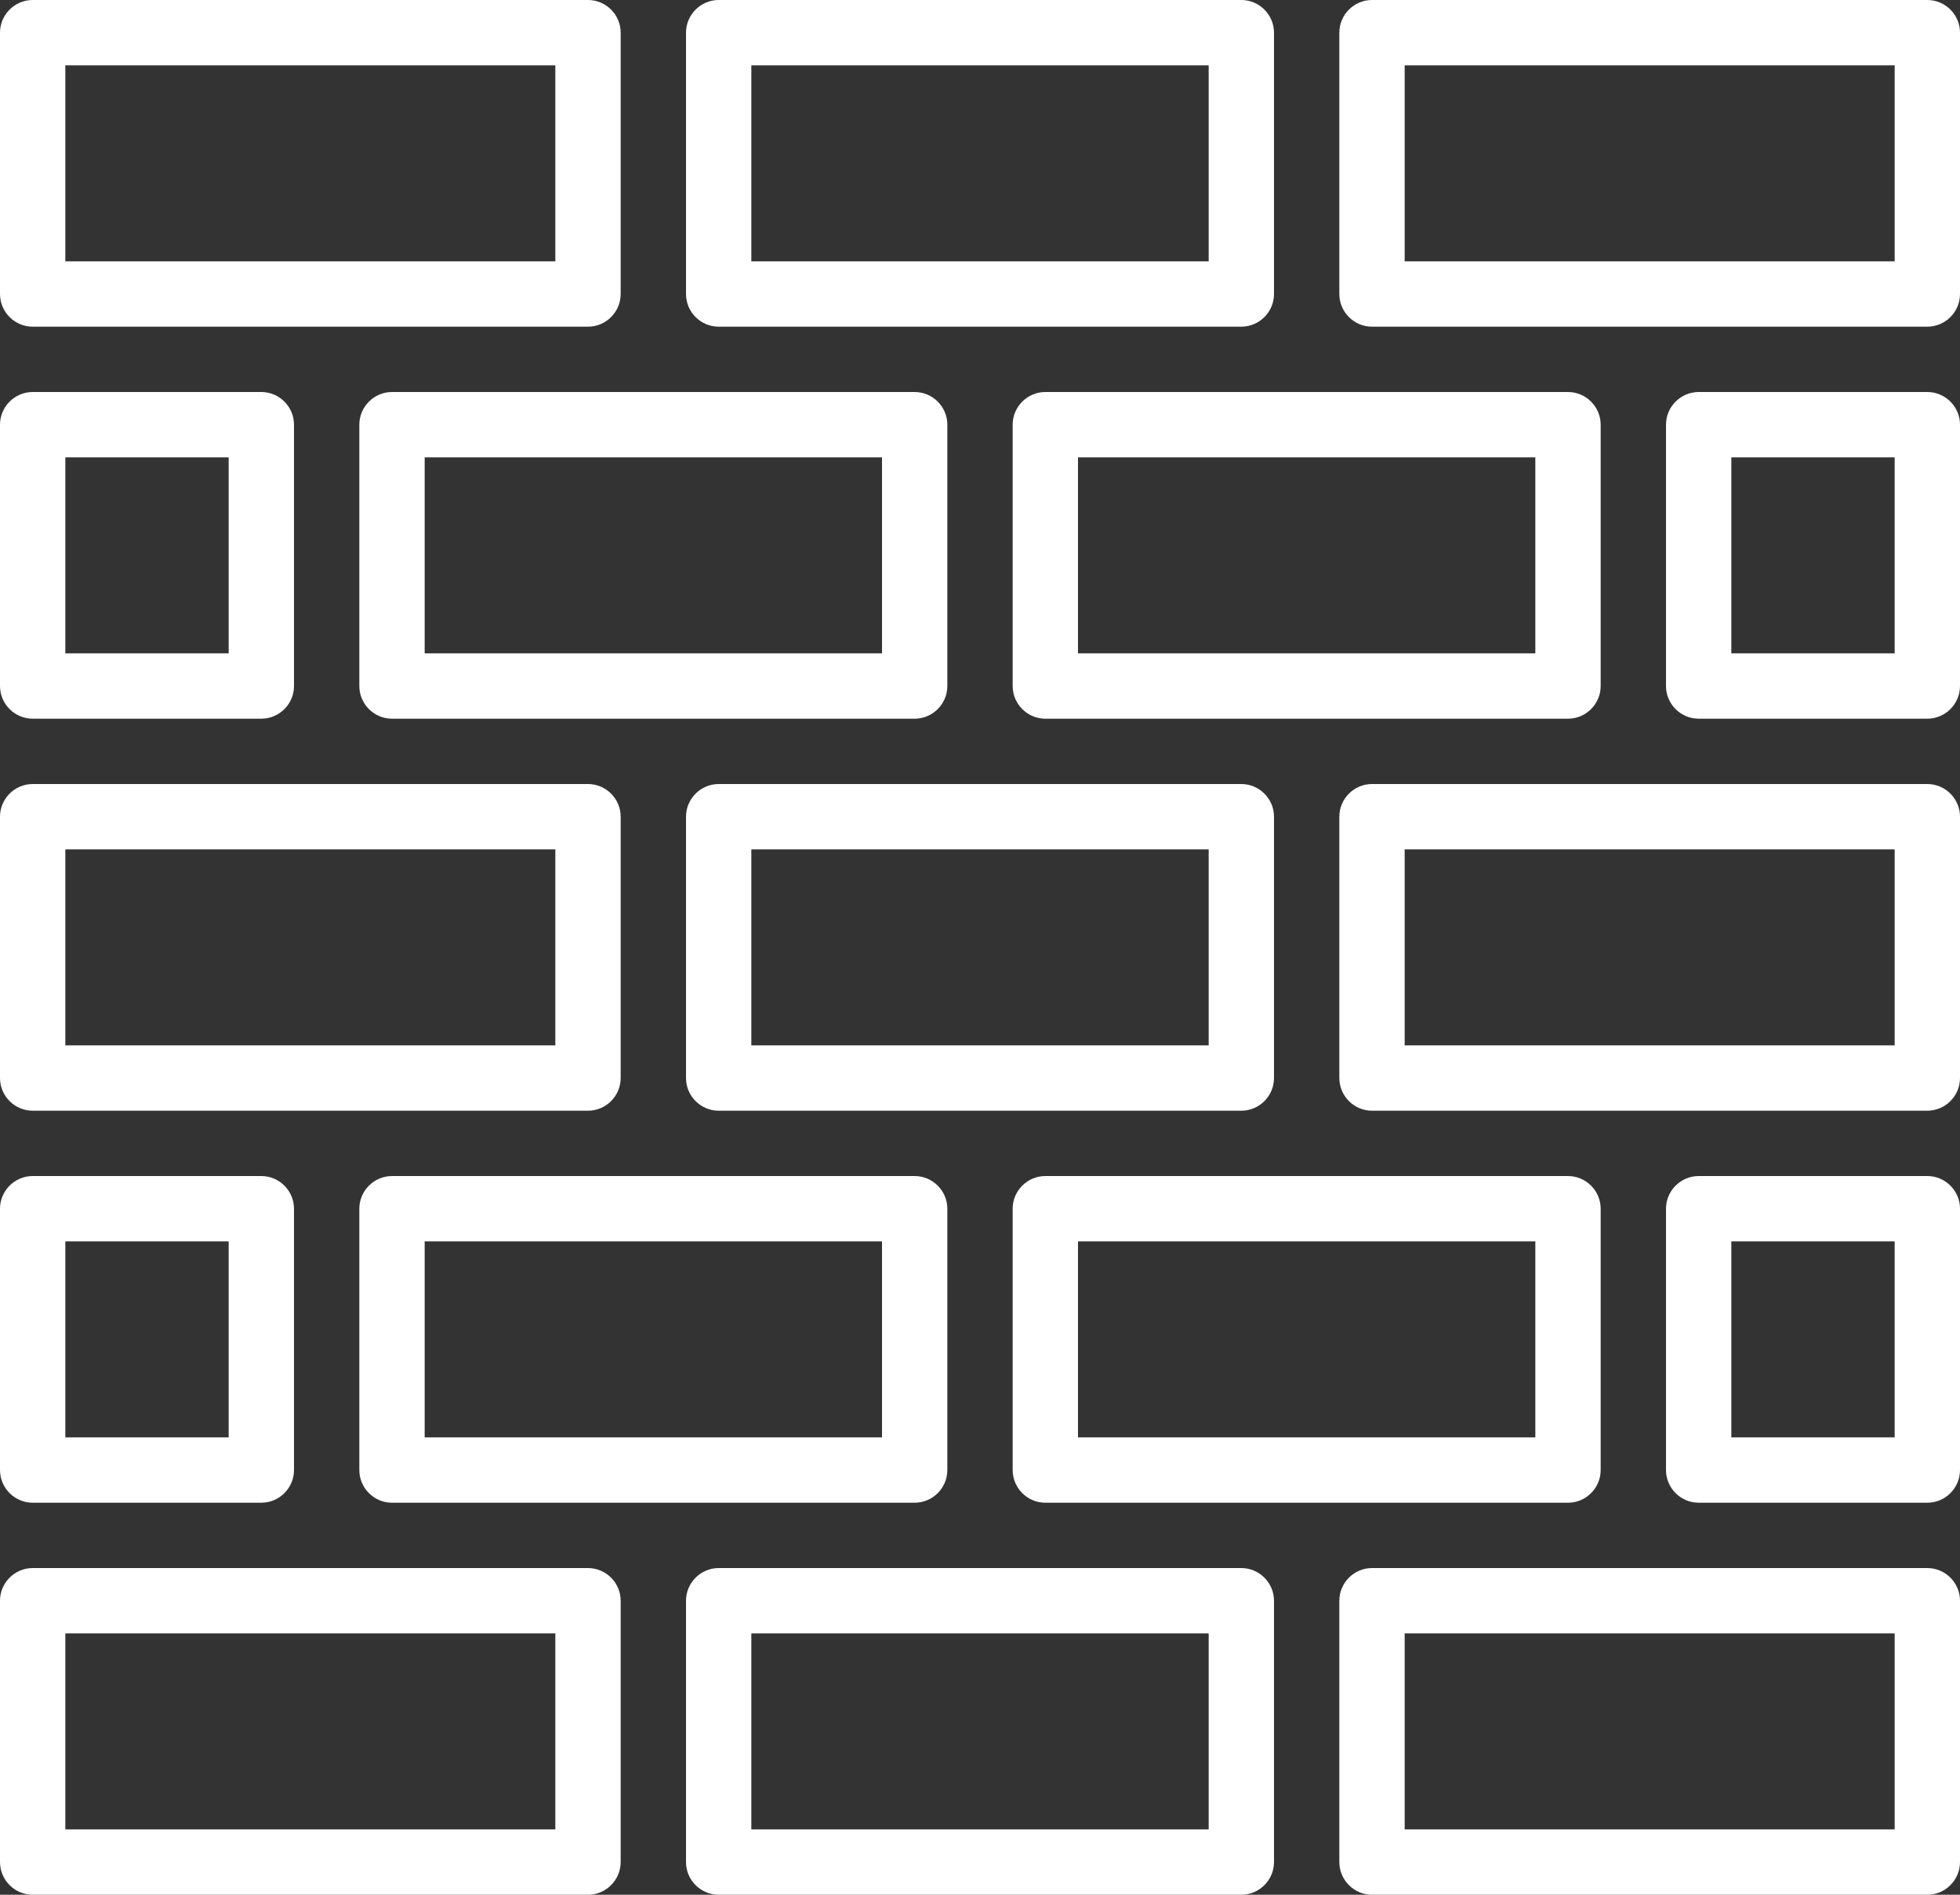
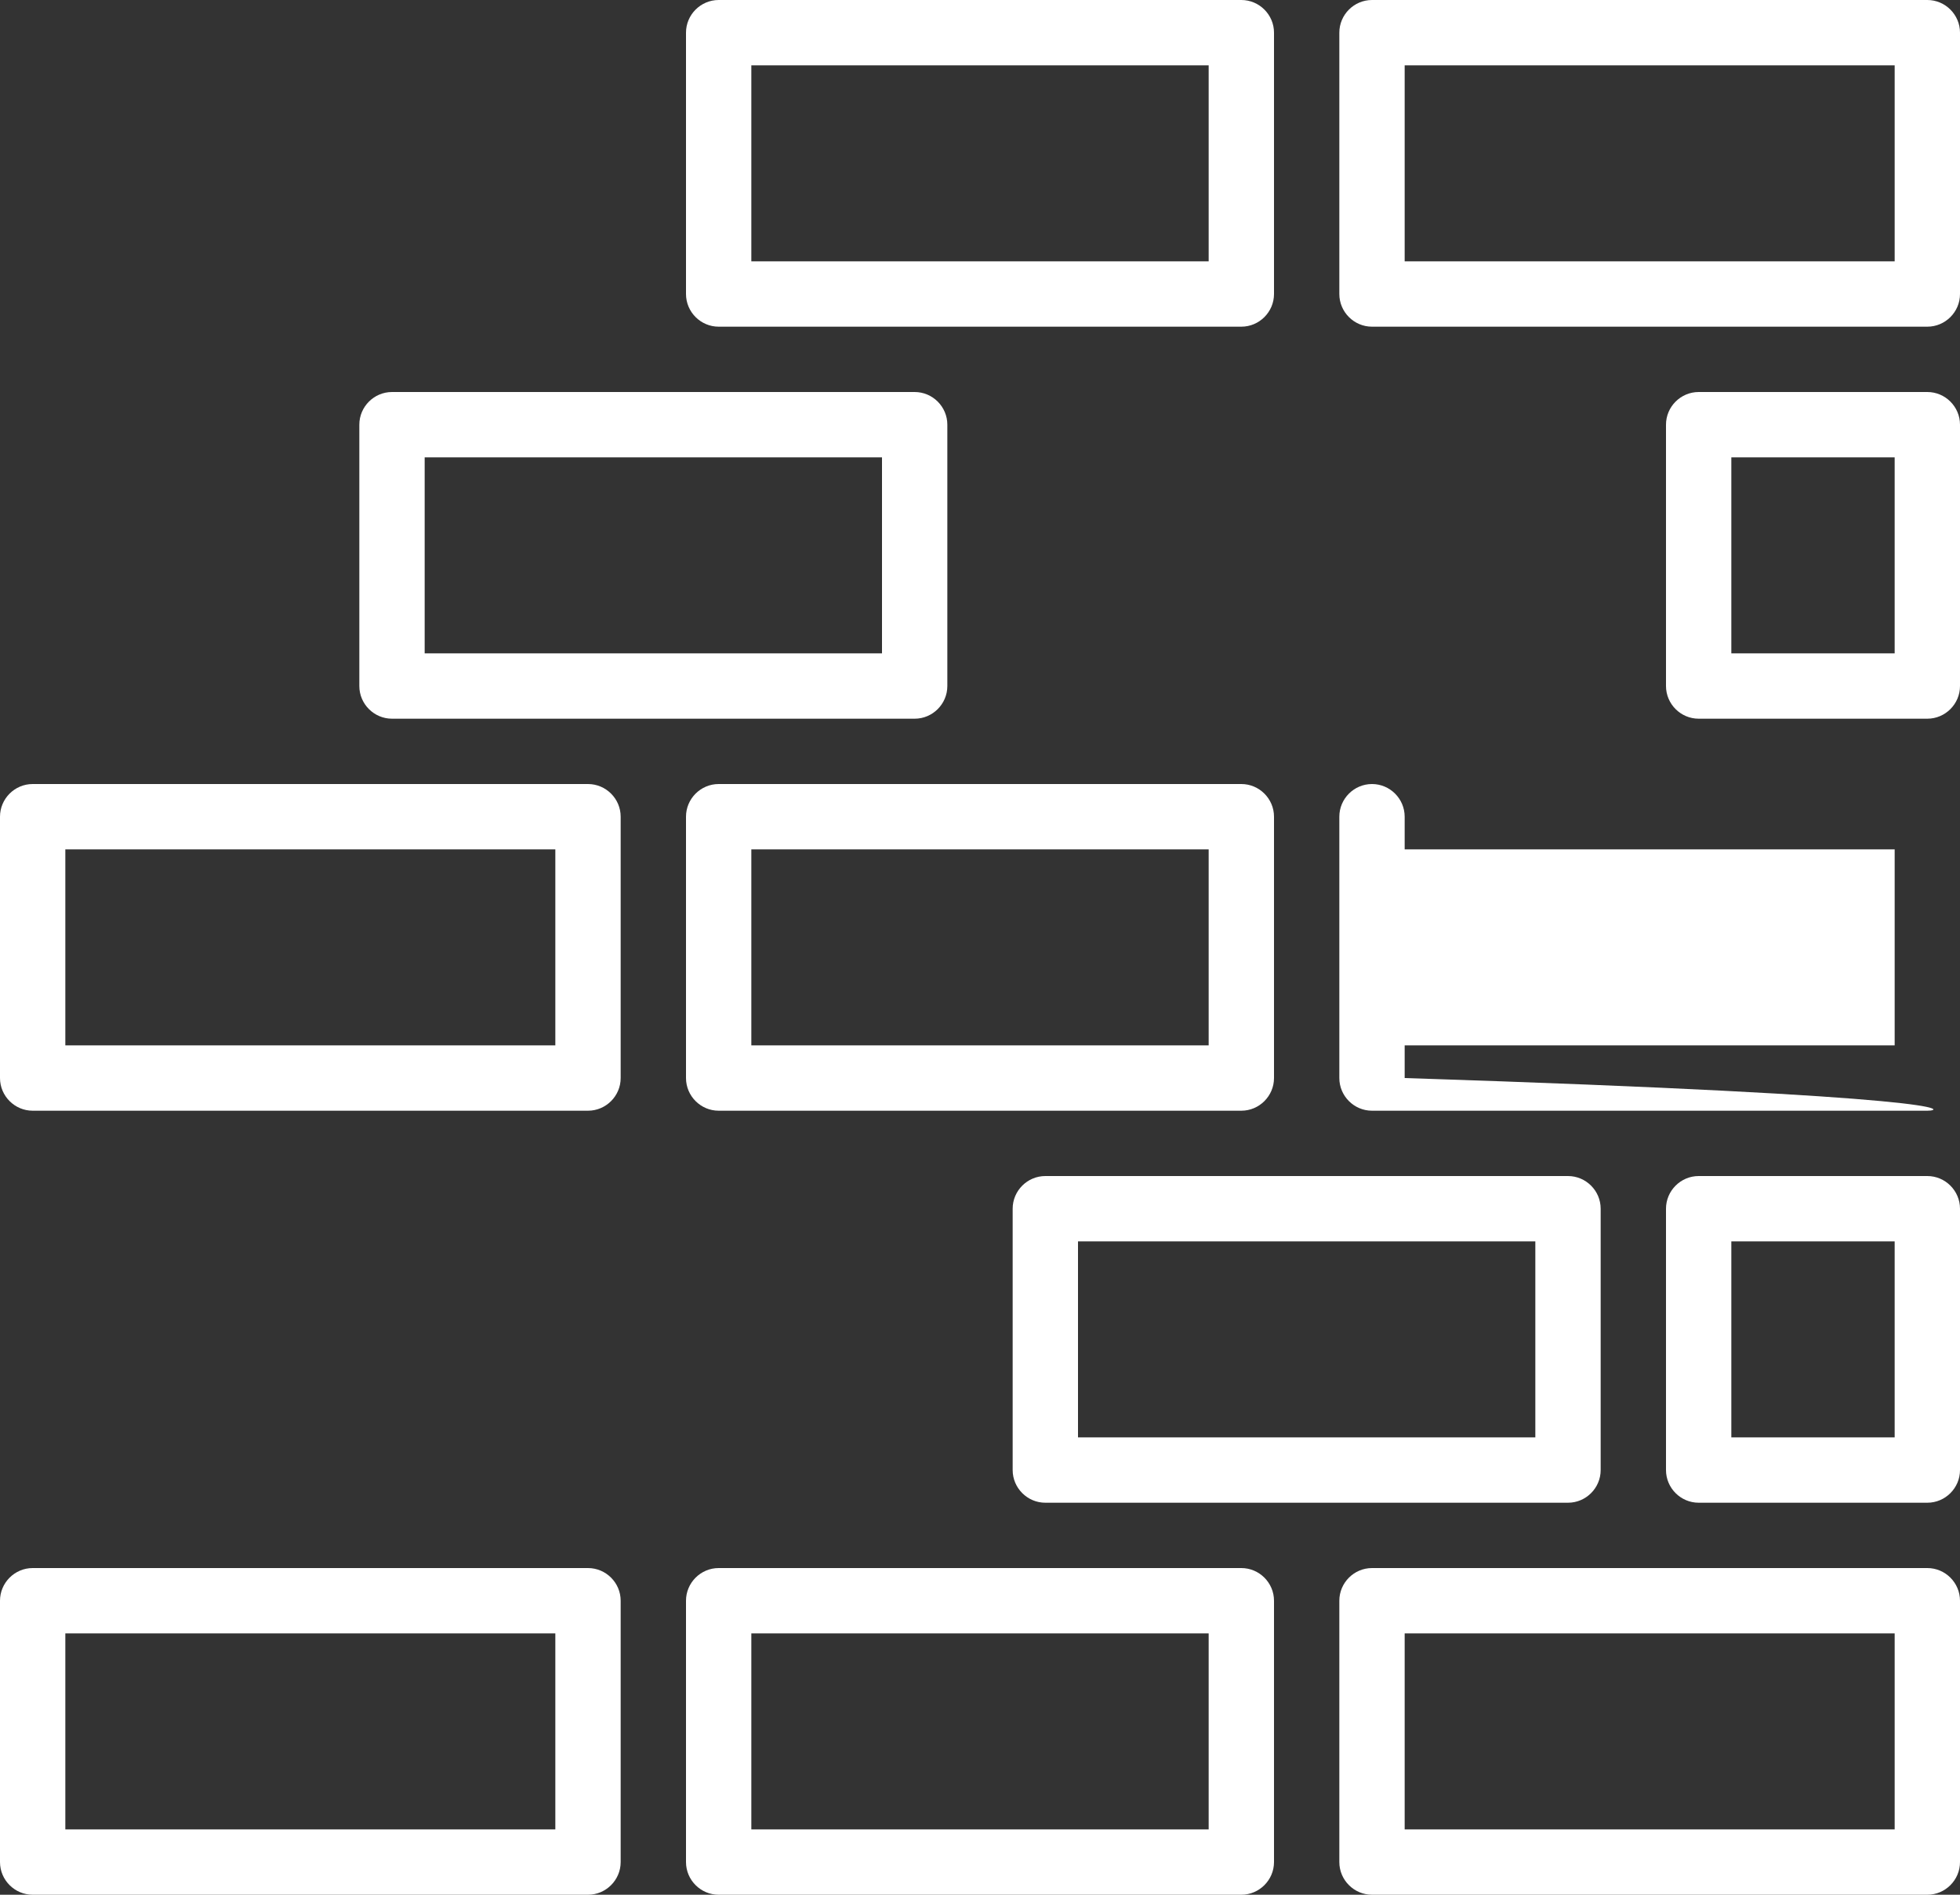
<svg xmlns="http://www.w3.org/2000/svg" version="1.1" id="Layer_1" x="0px" y="0px" viewBox="0 0 480 464" style="enable-background:new 0 0 480 464;" xml:space="preserve">
  <rect x="0" y="0" width="480" height="464" fill="#333333" stroke="none" />
  <style type="text/css">
	.st0{fill:#FFFFFF;}
</style>
  <g id="Brick">
    <path class="st0" d="M304,464H176c-4.4,0-8-3.6-8-8v-64c0-4.4,3.6-8,8-8h128c4.4,0,8,3.6,8,8v64C312,460.4,308.4,464,304,464z    M184,448h112v-48H184V448z" />
-     <path class="st0" d="M224,368H96c-4.4,0-8-3.6-8-8v-64c0-4.4,3.6-8,8-8h128c4.4,0,8,3.6,8,8v64C232,364.4,228.4,368,224,368z    M104,352h112v-48H104V352z" />
    <path class="st0" d="M384,368H256c-4.4,0-8-3.6-8-8v-64c0-4.4,3.6-8,8-8h128c4.4,0,8,3.6,8,8v64C392,364.4,388.4,368,384,368z    M264,352h112v-48H264V352z" />
    <path class="st0" d="M304,272H176c-4.4,0-8-3.6-8-8v-64c0-4.4,3.6-8,8-8h128c4.4,0,8,3.6,8,8v64C312,268.4,308.4,272,304,272z    M184,256h112v-48H184V256z" />
    <path class="st0" d="M144,272H8c-4.4,0-8-3.6-8-8v-64c0-4.4,3.6-8,8-8h136c4.4,0,8,3.6,8,8v64C152,268.4,148.4,272,144,272z    M16,256h120v-48H16V256z" />
-     <path class="st0" d="M472,272H336c-4.4,0-8-3.6-8-8v-64c0-4.4,3.6-8,8-8h136c4.4,0,8,3.6,8,8v64C480,268.4,476.4,272,472,272z    M344,256h120v-48H344V256z" />
+     <path class="st0" d="M472,272H336c-4.4,0-8-3.6-8-8v-64c0-4.4,3.6-8,8-8c4.4,0,8,3.6,8,8v64C480,268.4,476.4,272,472,272z    M344,256h120v-48H344V256z" />
    <path class="st0" d="M224,176H96c-4.4,0-8-3.6-8-8v-64c0-4.4,3.6-8,8-8h128c4.4,0,8,3.6,8,8v64C232,172.4,228.4,176,224,176z    M104,160h112v-48H104V160z" />
    <path class="st0" d="M304,80H176c-4.4,0-8-3.6-8-8V8c0-4.4,3.6-8,8-8h128c4.4,0,8,3.6,8,8v64C312,76.4,308.4,80,304,80z M184,64   h112V16H184V64z" />
    <path class="st0" d="M472,80H336c-4.4,0-8-3.6-8-8V8c0-4.4,3.6-8,8-8h136c4.4,0,8,3.6,8,8v64C480,76.4,476.4,80,472,80z M344,64   h120V16H344V64z" />
-     <path class="st0" d="M144,80H8c-4.4,0-8-3.6-8-8V8c0-4.4,3.6-8,8-8h136c4.4,0,8,3.6,8,8v64C152,76.4,148.4,80,144,80z M16,64h120   V16H16V64z" />
-     <path class="st0" d="M64,176H8c-4.4,0-8-3.6-8-8v-64c0-4.4,3.6-8,8-8h56c4.4,0,8,3.6,8,8v64C72,172.4,68.4,176,64,176z M16,160h40   v-48H16V160z" />
-     <path class="st0" d="M384,176H256c-4.4,0-8-3.6-8-8v-64c0-4.4,3.6-8,8-8h128c4.4,0,8,3.6,8,8v64C392,172.4,388.4,176,384,176z    M264,160h112v-48H264V160z" />
    <path class="st0" d="M472,368h-56c-4.4,0-8-3.6-8-8v-64c0-4.4,3.6-8,8-8h56c4.4,0,8,3.6,8,8v64C480,364.4,476.4,368,472,368z    M424,352h40v-48h-40V352z" />
    <path class="st0" d="M472,176h-56c-4.4,0-8-3.6-8-8v-64c0-4.4,3.6-8,8-8h56c4.4,0,8,3.6,8,8v64C480,172.4,476.4,176,472,176z    M424,160h40v-48h-40V160z" />
-     <path class="st0" d="M64,368H8c-4.4,0-8-3.6-8-8v-64c0-4.4,3.6-8,8-8h56c4.4,0,8,3.6,8,8v64C72,364.4,68.4,368,64,368z M16,352h40   v-48H16V352z" />
    <path class="st0" d="M144,464H8c-4.4,0-8-3.6-8-8v-64c0-4.4,3.6-8,8-8h136c4.4,0,8,3.6,8,8v64C152,460.4,148.4,464,144,464z    M16,448h120v-48H16V448z" />
    <path class="st0" d="M472,464H336c-4.4,0-8-3.6-8-8v-64c0-4.4,3.6-8,8-8h136c4.4,0,8,3.6,8,8v64C480,460.4,476.4,464,472,464z    M344,448h120v-48H344V448z" />
  </g>
</svg>